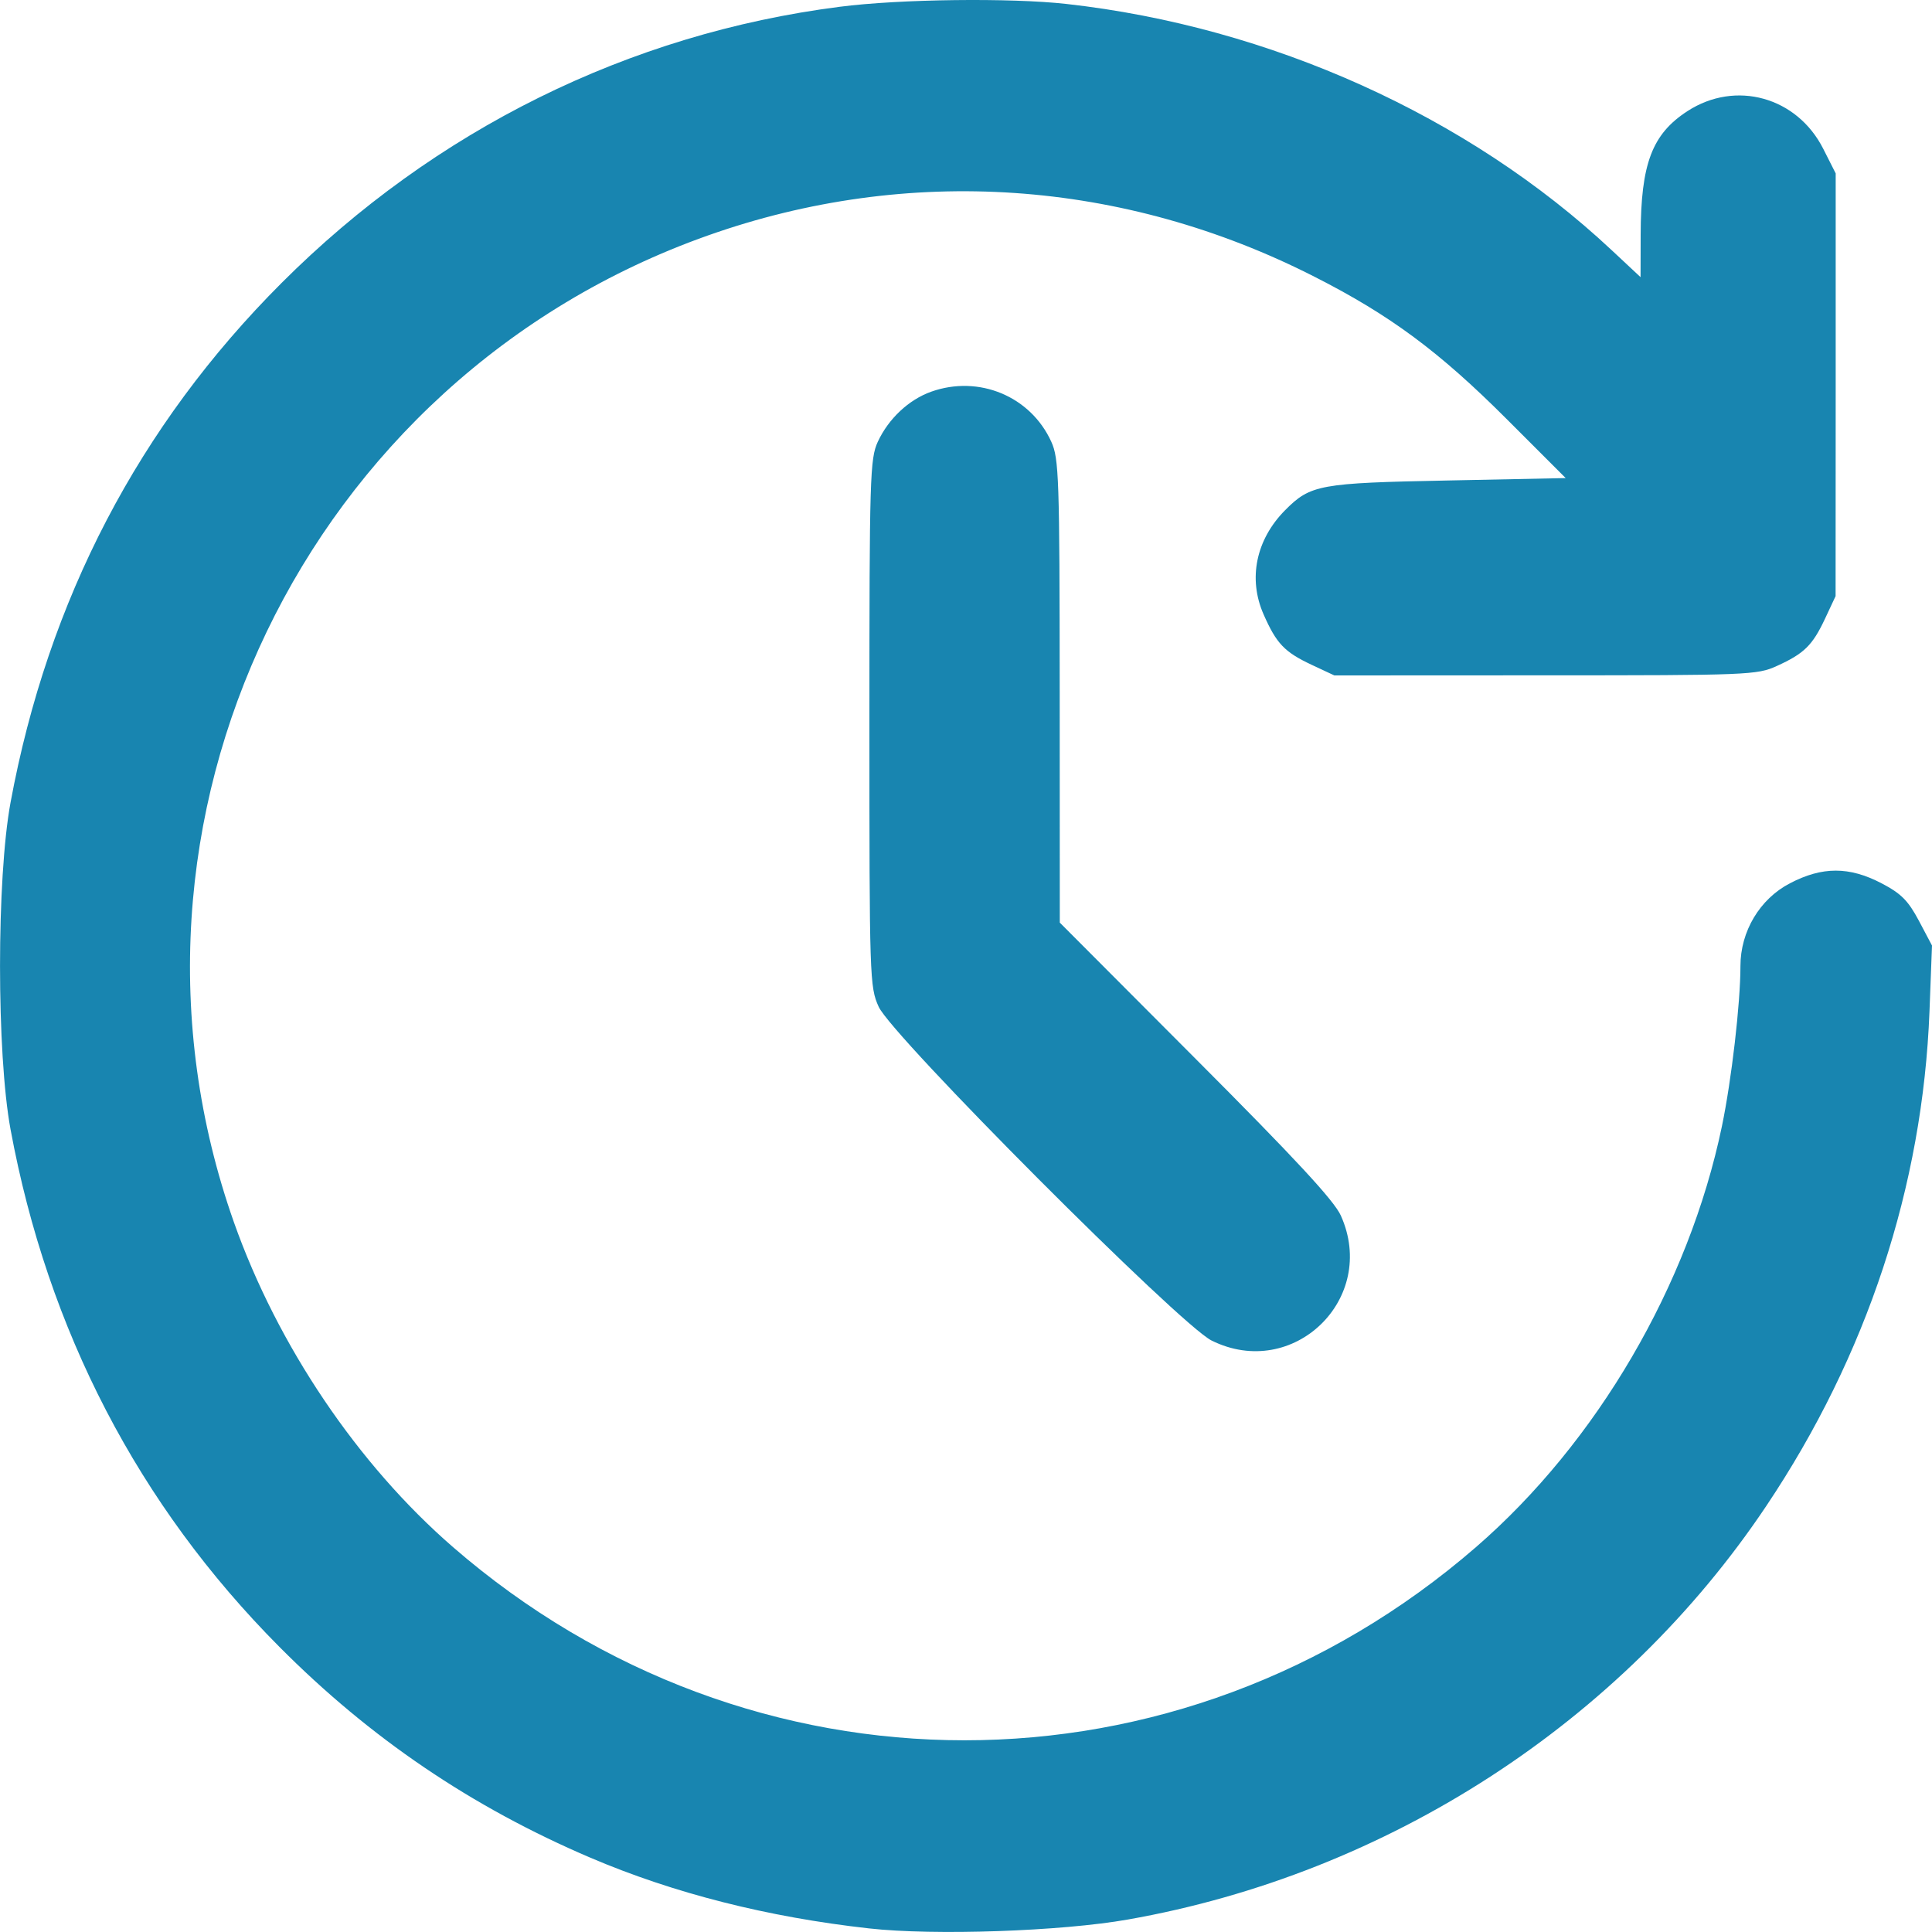
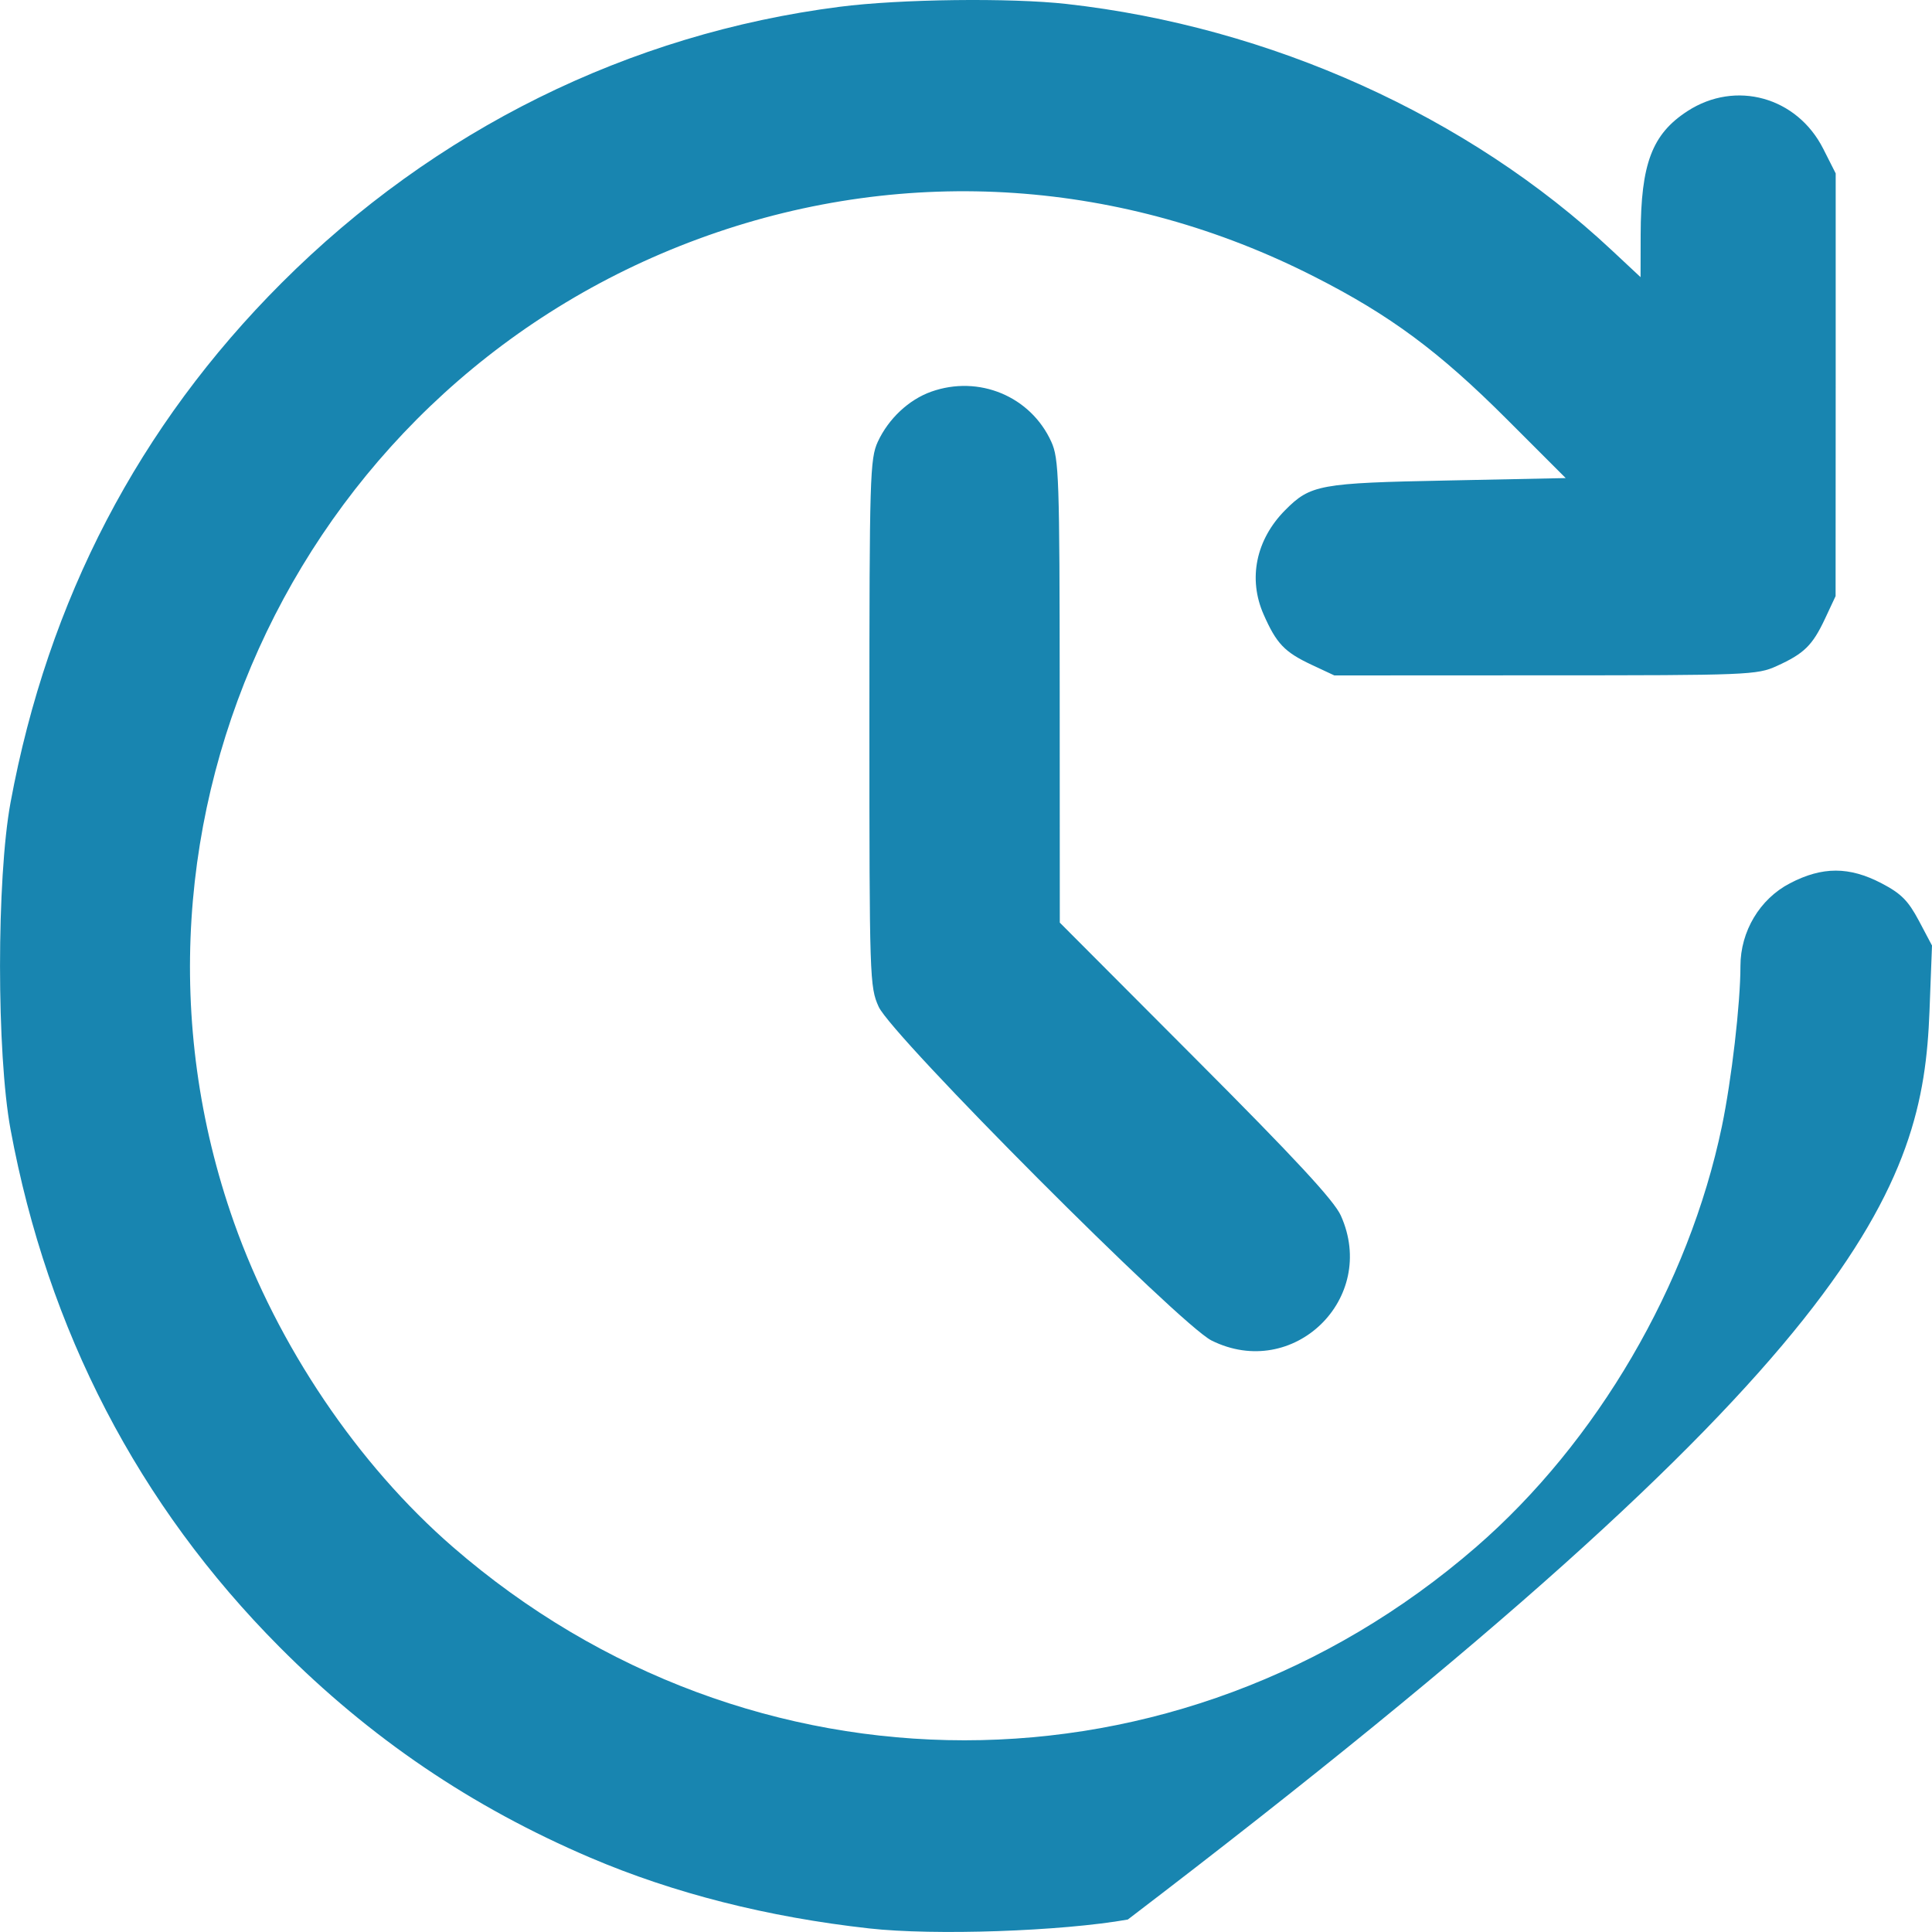
<svg xmlns="http://www.w3.org/2000/svg" width="20" height="20" viewBox="0 0 20 20" fill="none">
-   <path fill-rule="evenodd" clip-rule="evenodd" d="M8.694 0.07C6.511 0.349 4.5 1.344 2.915 2.929C1.437 4.407 0.497 6.21 0.109 8.308C-0.036 9.095 -0.036 10.904 0.109 11.691C0.494 13.772 1.433 15.581 2.892 17.048C3.83 17.992 4.882 18.706 6.112 19.231C6.974 19.599 7.947 19.846 8.998 19.963C9.669 20.038 10.984 19.993 11.675 19.871C14.366 19.397 16.786 17.829 18.285 15.589C19.326 14.035 19.904 12.28 19.974 10.469L20 9.788L19.864 9.531C19.753 9.323 19.681 9.25 19.478 9.144C19.143 8.969 18.864 8.969 18.529 9.144C18.217 9.306 18.017 9.642 18.017 10C18.017 10.388 17.925 11.179 17.825 11.66C17.482 13.304 16.532 14.93 15.279 16.016C12.204 18.682 7.764 18.682 4.69 16.016C3.704 15.161 2.874 13.931 2.422 12.654C0.953 8.5 3.157 3.913 7.33 2.437C9.401 1.704 11.629 1.856 13.61 2.866C14.391 3.263 14.898 3.639 15.598 4.339L16.208 4.949L14.987 4.974C13.659 5 13.566 5.017 13.303 5.282C13.001 5.587 12.918 5.992 13.081 6.361C13.214 6.663 13.297 6.75 13.578 6.882L13.813 6.992L15.997 6.991C18.092 6.991 18.19 6.987 18.392 6.895C18.676 6.766 18.762 6.682 18.892 6.406L19.002 6.171L19.003 3.983L19.003 1.795L18.874 1.54C18.602 1.003 17.967 0.827 17.469 1.15C17.102 1.388 16.986 1.694 16.984 2.43L16.983 2.869L16.681 2.587C15.201 1.202 13.152 0.277 11.041 0.041C10.46 -0.024 9.315 -0.01 8.694 0.07ZM9.639 4.055C9.407 4.138 9.198 4.334 9.087 4.573C9.006 4.75 9 4.933 9 7.486C9 10.129 9.003 10.217 9.096 10.422C9.234 10.726 12.213 13.713 12.542 13.877C13.386 14.297 14.268 13.444 13.88 12.583C13.81 12.428 13.408 11.994 12.377 10.961L10.971 9.551L10.97 7.156C10.969 4.941 10.962 4.747 10.883 4.573C10.669 4.102 10.133 3.879 9.639 4.055Z" fill="#1885B0" />
+   <path fill-rule="evenodd" clip-rule="evenodd" d="M8.694 0.07C6.511 0.349 4.5 1.344 2.915 2.929C1.437 4.407 0.497 6.21 0.109 8.308C-0.036 9.095 -0.036 10.904 0.109 11.691C0.494 13.772 1.433 15.581 2.892 17.048C3.83 17.992 4.882 18.706 6.112 19.231C6.974 19.599 7.947 19.846 8.998 19.963C9.669 20.038 10.984 19.993 11.675 19.871C19.326 14.035 19.904 12.28 19.974 10.469L20 9.788L19.864 9.531C19.753 9.323 19.681 9.25 19.478 9.144C19.143 8.969 18.864 8.969 18.529 9.144C18.217 9.306 18.017 9.642 18.017 10C18.017 10.388 17.925 11.179 17.825 11.66C17.482 13.304 16.532 14.93 15.279 16.016C12.204 18.682 7.764 18.682 4.69 16.016C3.704 15.161 2.874 13.931 2.422 12.654C0.953 8.5 3.157 3.913 7.33 2.437C9.401 1.704 11.629 1.856 13.61 2.866C14.391 3.263 14.898 3.639 15.598 4.339L16.208 4.949L14.987 4.974C13.659 5 13.566 5.017 13.303 5.282C13.001 5.587 12.918 5.992 13.081 6.361C13.214 6.663 13.297 6.75 13.578 6.882L13.813 6.992L15.997 6.991C18.092 6.991 18.19 6.987 18.392 6.895C18.676 6.766 18.762 6.682 18.892 6.406L19.002 6.171L19.003 3.983L19.003 1.795L18.874 1.54C18.602 1.003 17.967 0.827 17.469 1.15C17.102 1.388 16.986 1.694 16.984 2.43L16.983 2.869L16.681 2.587C15.201 1.202 13.152 0.277 11.041 0.041C10.46 -0.024 9.315 -0.01 8.694 0.07ZM9.639 4.055C9.407 4.138 9.198 4.334 9.087 4.573C9.006 4.75 9 4.933 9 7.486C9 10.129 9.003 10.217 9.096 10.422C9.234 10.726 12.213 13.713 12.542 13.877C13.386 14.297 14.268 13.444 13.88 12.583C13.81 12.428 13.408 11.994 12.377 10.961L10.971 9.551L10.97 7.156C10.969 4.941 10.962 4.747 10.883 4.573C10.669 4.102 10.133 3.879 9.639 4.055Z" fill="#1885B0" />
</svg>